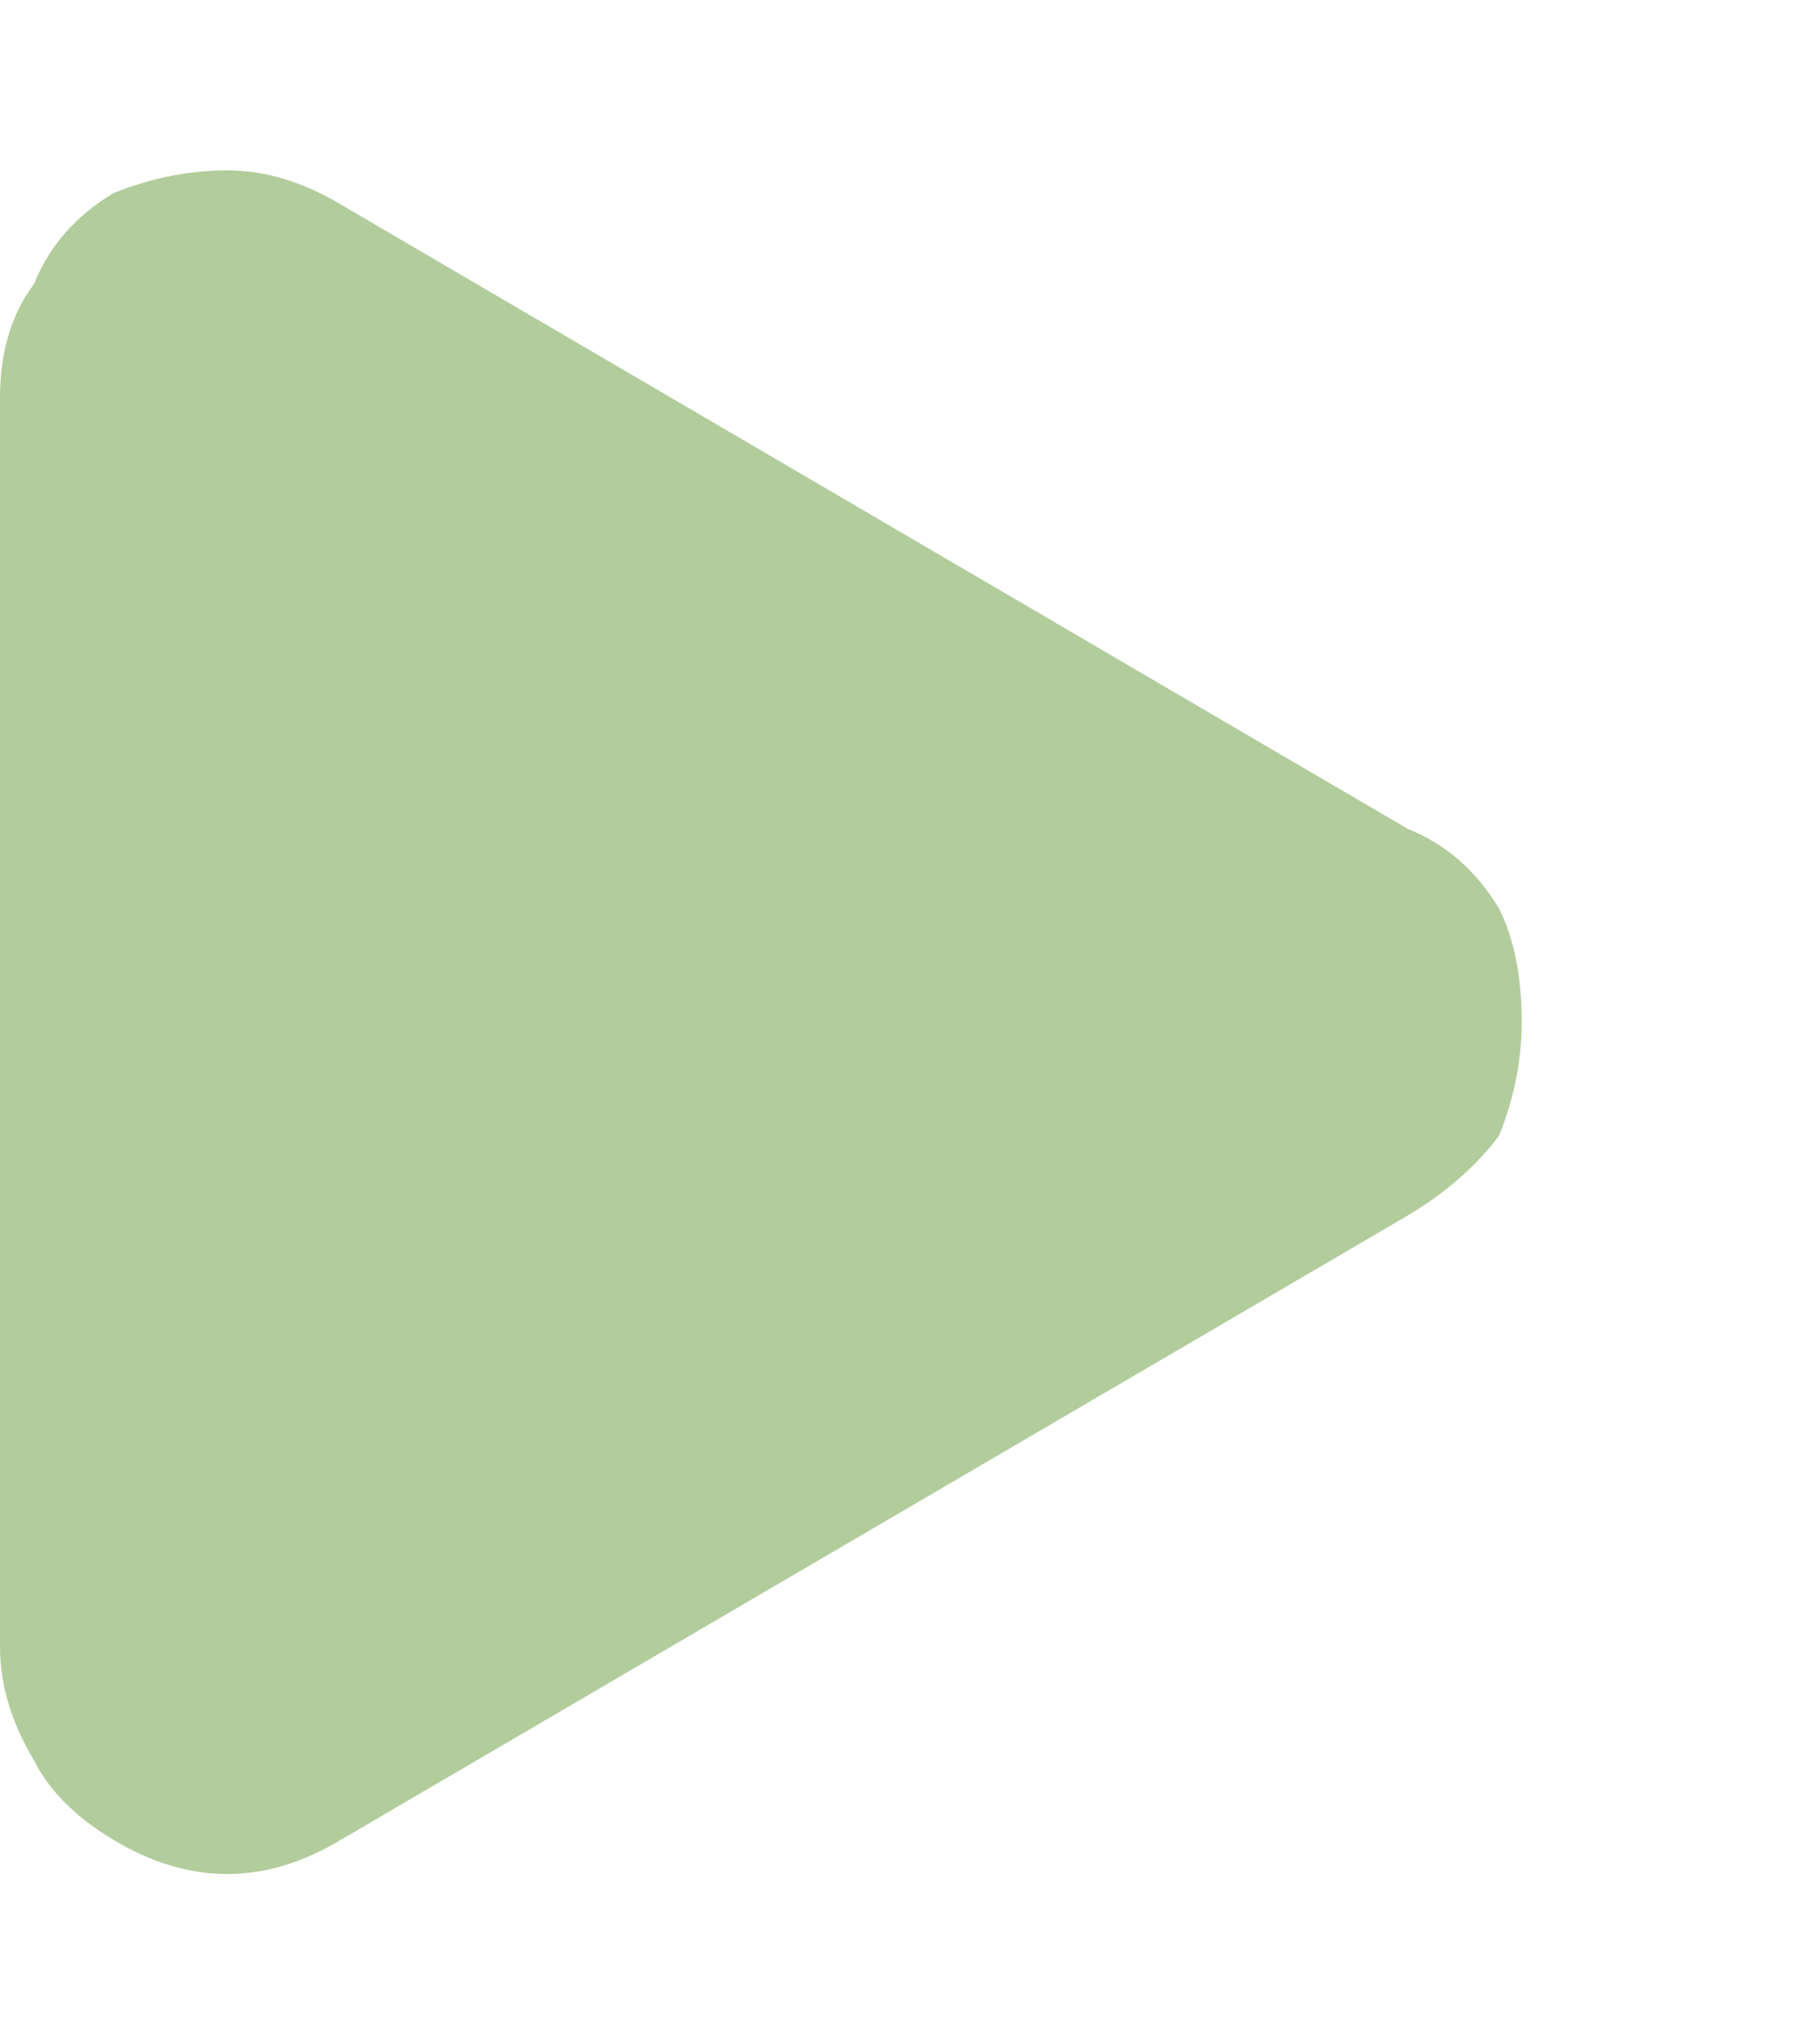
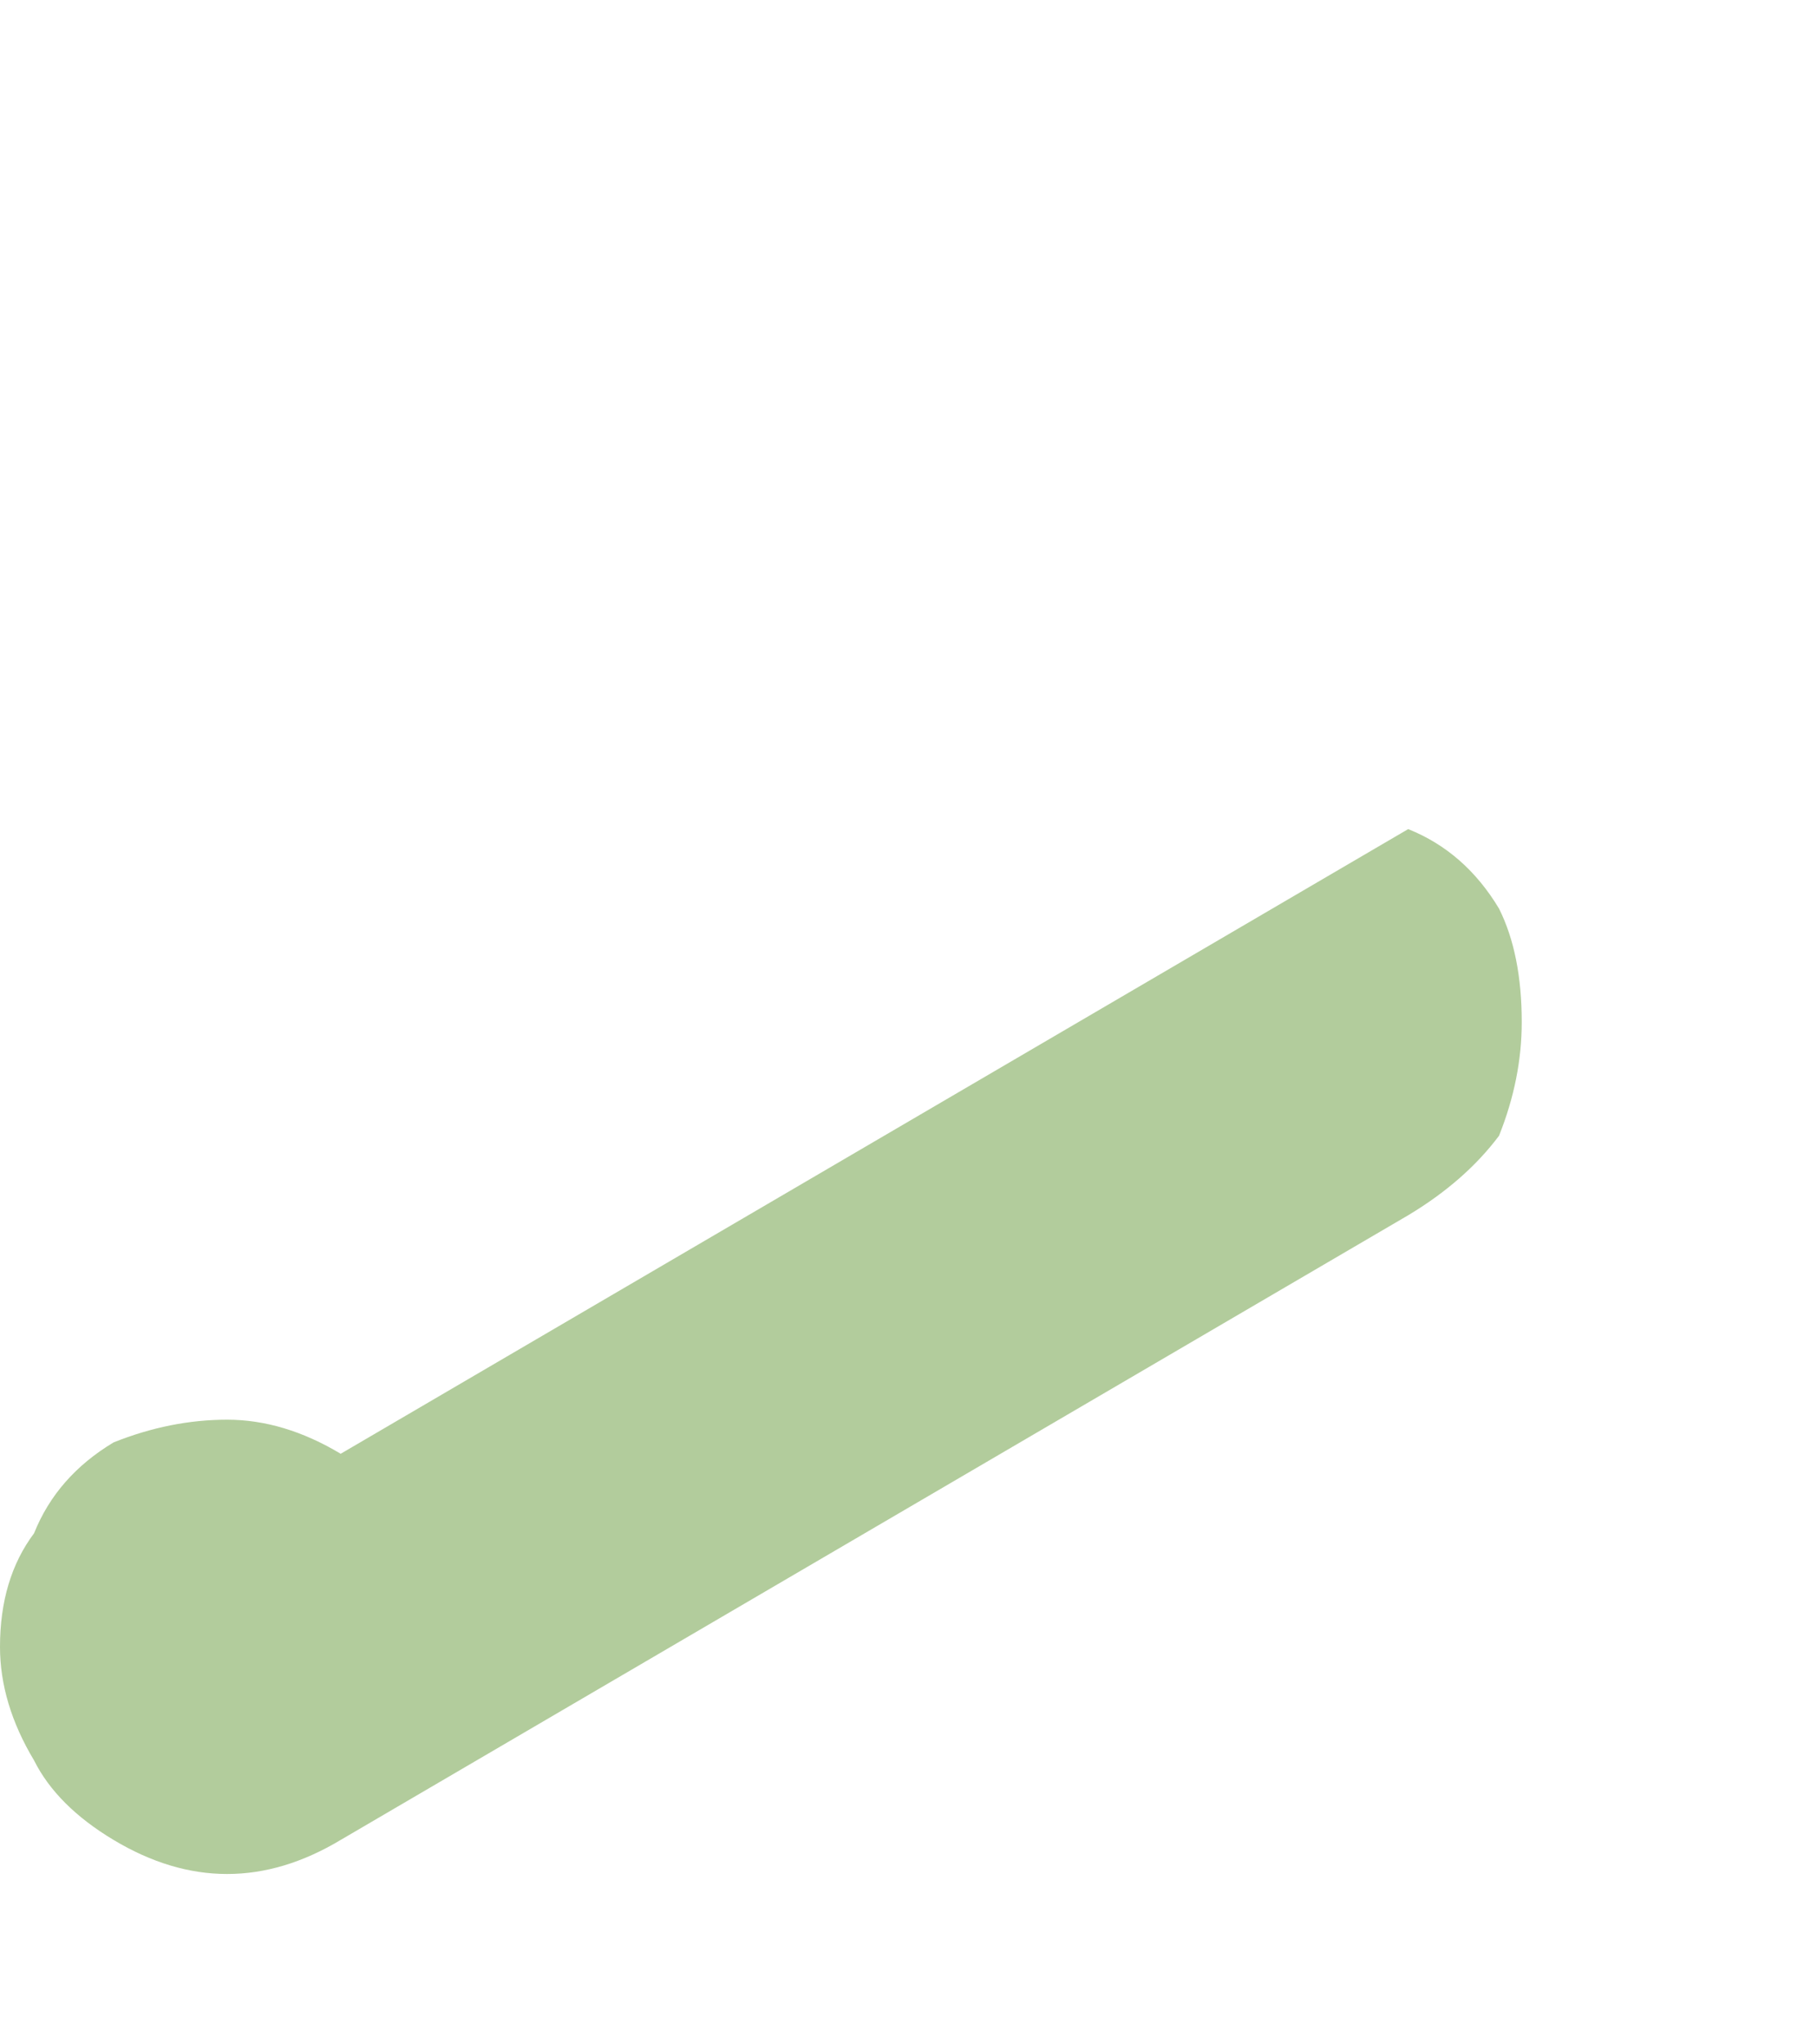
<svg xmlns="http://www.w3.org/2000/svg" version="1.2" viewBox="0 0 16 18" width="16" height="18">
  <style>.a{fill:#b2cc9c}</style>
-   <path class="a" d="m12.4 7.3q0.5 0.2 0.8 0.7 0.2 0.4 0.2 1 0 0.5-0.2 1-0.3 0.4-0.8 0.7l-9.4 5.5q-0.5 0.3-1 0.3-0.5 0-1-0.3-0.5-0.3-0.7-0.7-0.3-0.5-0.3-1v-11q0-0.6 0.3-1 0.2-0.5 0.7-0.8 0.5-0.2 1-0.2 0.5 0 1 0.3z" />
+   <path class="a" d="m12.4 7.3q0.5 0.2 0.8 0.7 0.2 0.4 0.2 1 0 0.5-0.2 1-0.3 0.4-0.8 0.7l-9.4 5.5q-0.5 0.3-1 0.3-0.5 0-1-0.3-0.5-0.3-0.7-0.7-0.3-0.5-0.3-1q0-0.6 0.3-1 0.2-0.5 0.7-0.8 0.5-0.2 1-0.2 0.5 0 1 0.3z" />
</svg>